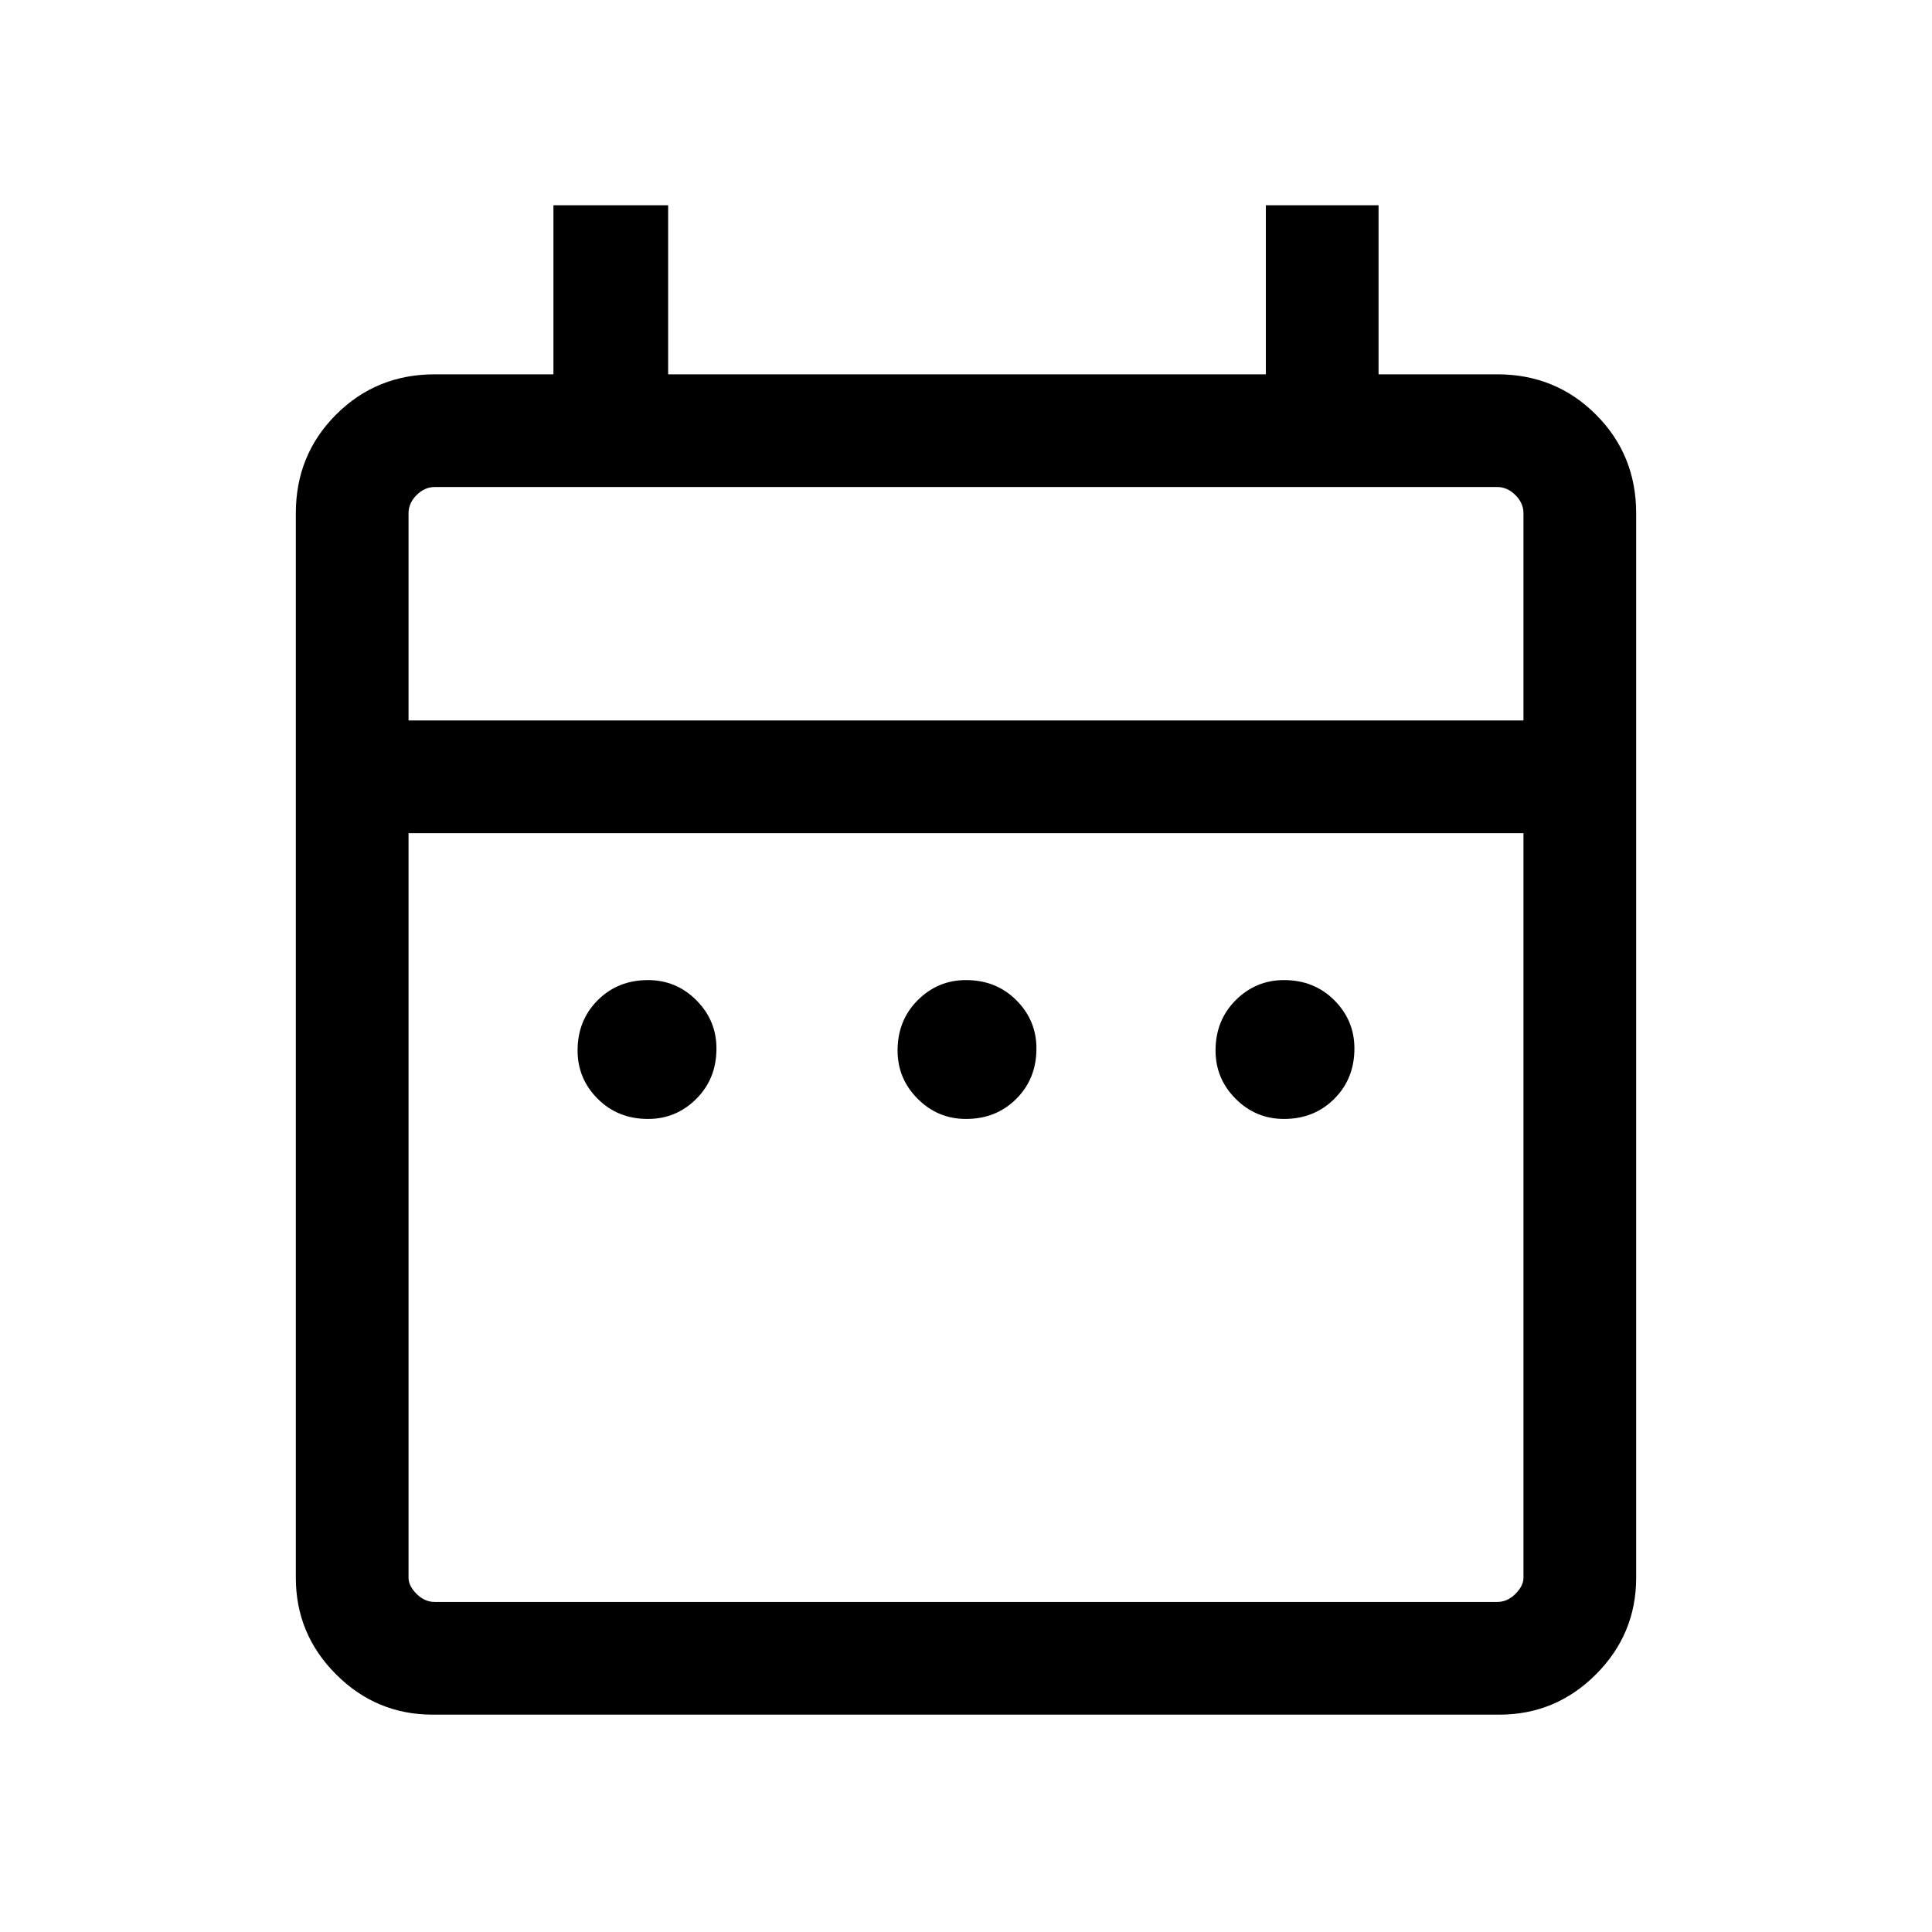
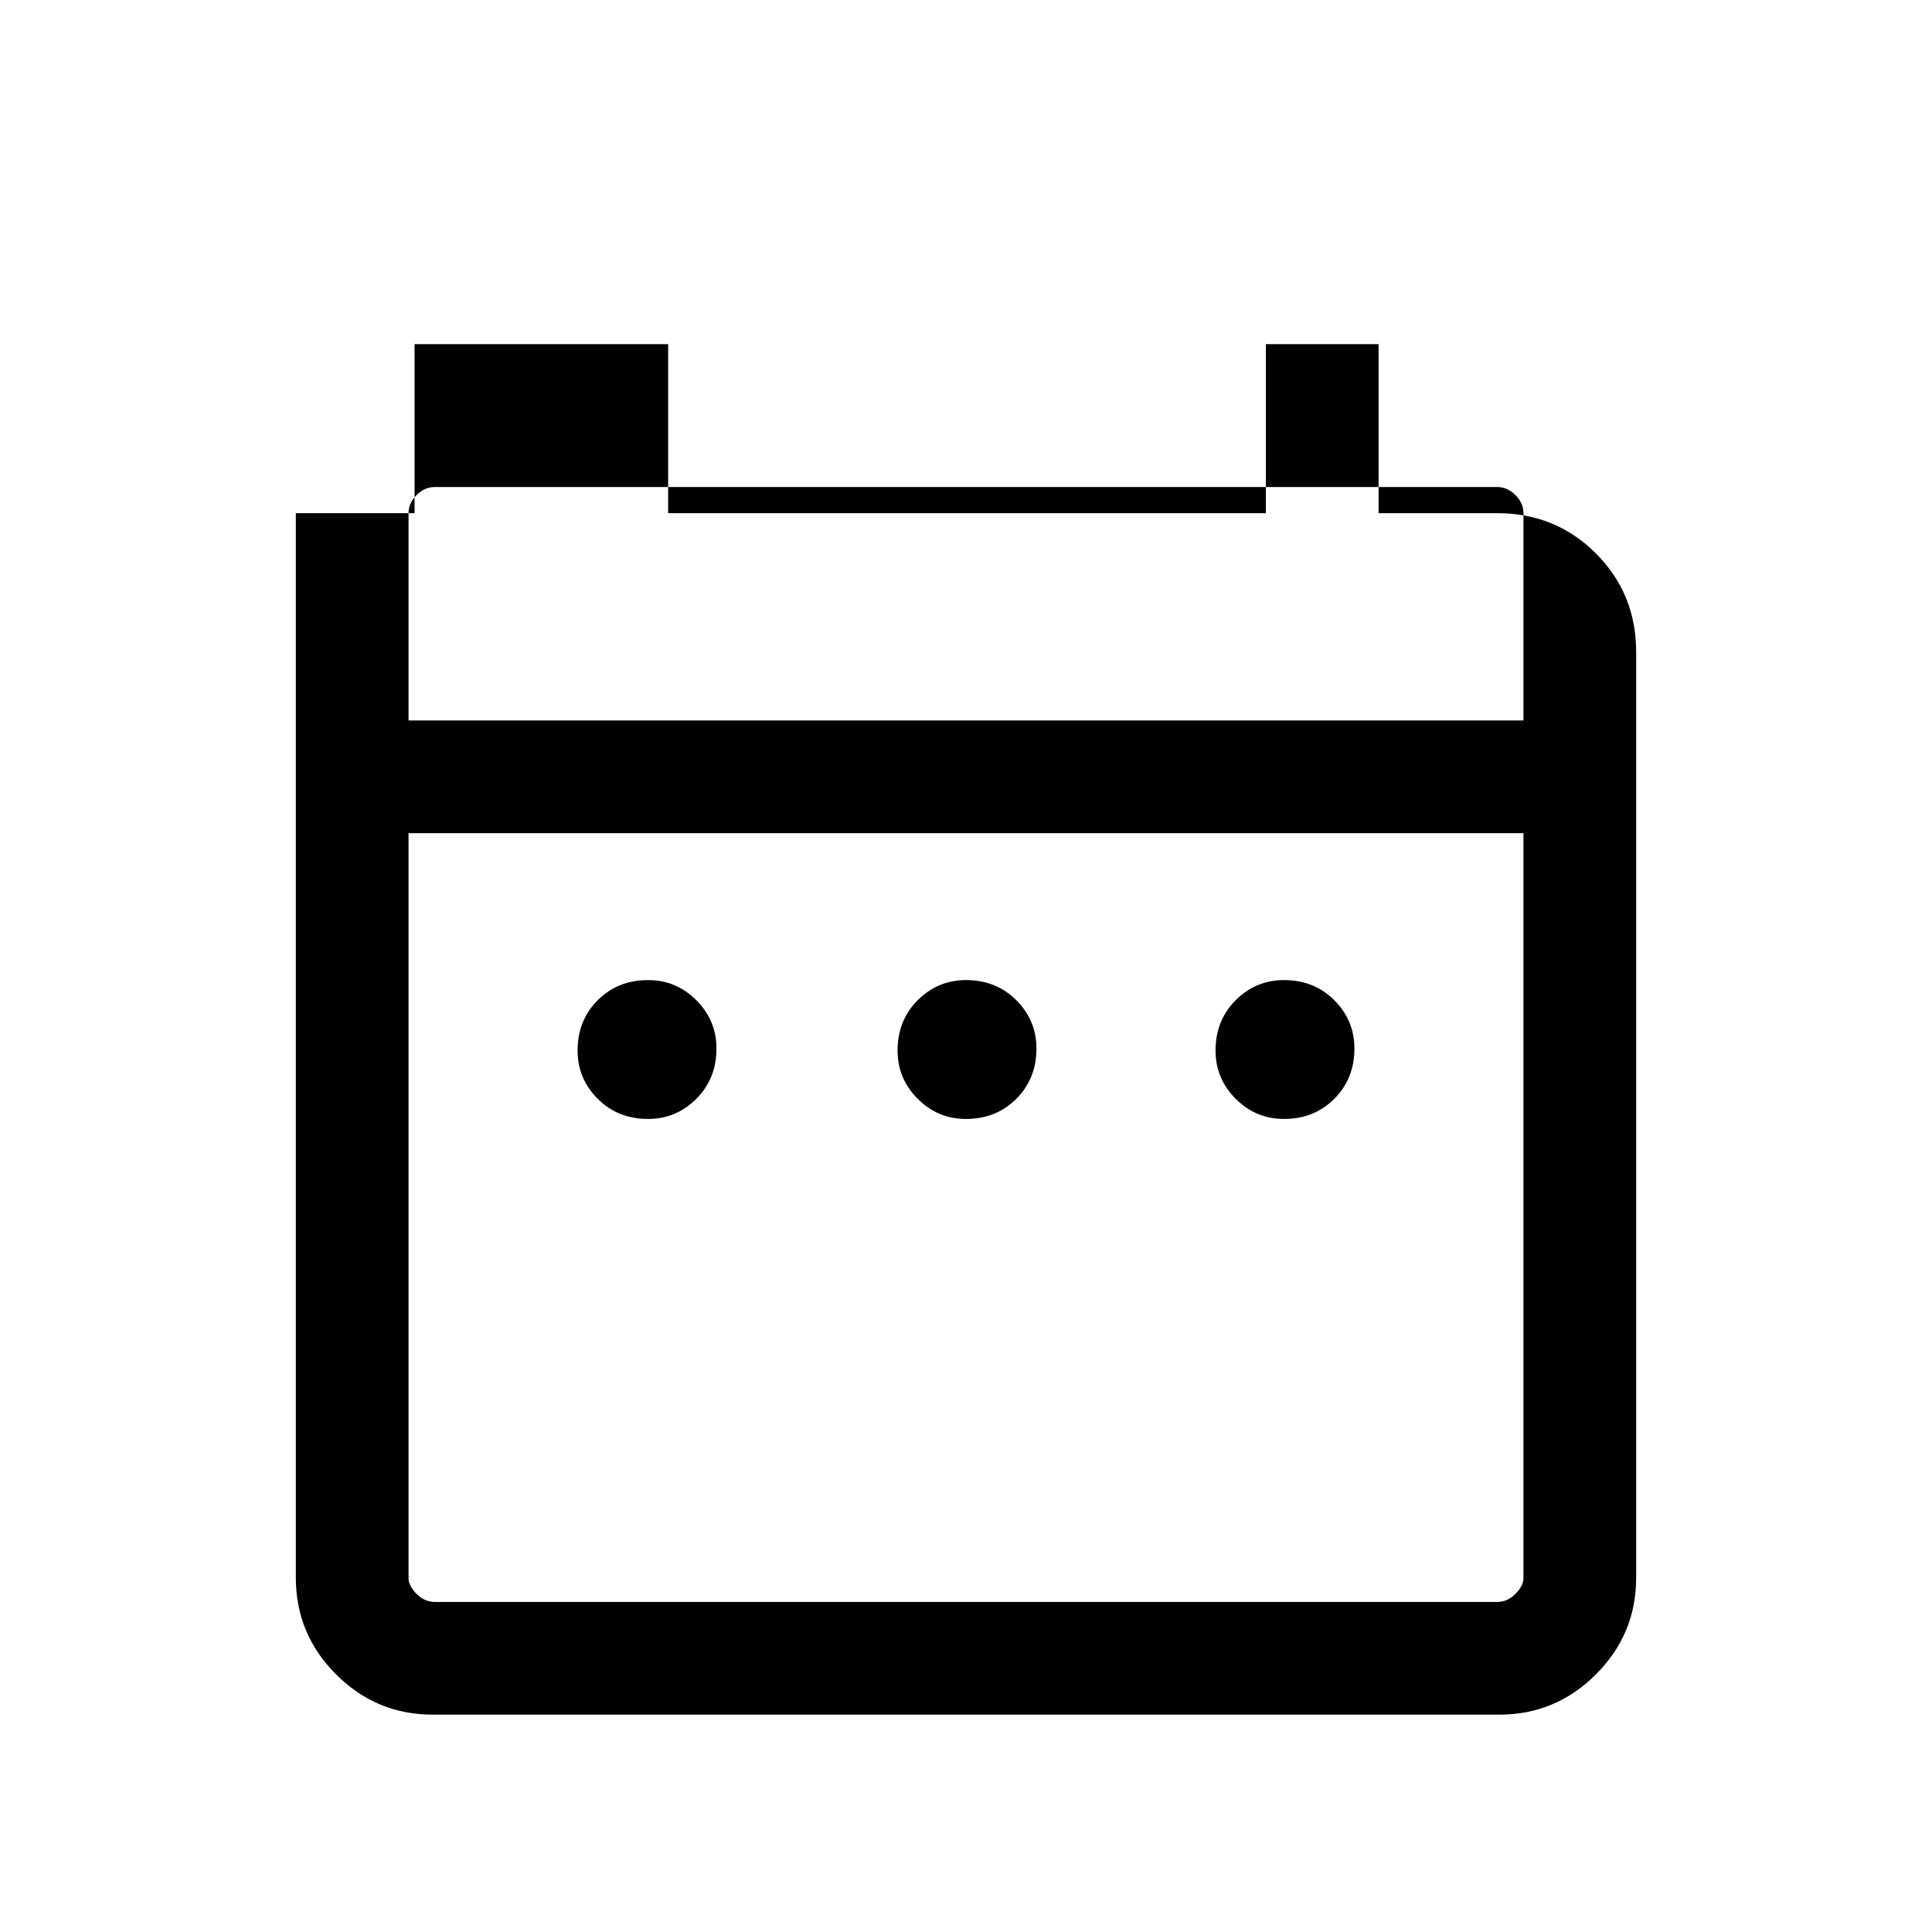
<svg xmlns="http://www.w3.org/2000/svg" height="24" width="24">
-   <path d="M8.05 13.9q-.375 0-.625-.25t-.25-.6q0-.375.25-.625t.625-.25q.35 0 .6.25t.25.6q0 .375-.25.625t-.6.25Zm3.95 0q-.35 0-.6-.25t-.25-.6q0-.375.25-.625t.6-.25q.375 0 .625.25t.25.6q0 .375-.25.625T12 13.9Zm3.95 0q-.35 0-.6-.25t-.25-.6q0-.375.25-.625t.6-.25q.375 0 .625.25t.25.6q0 .375-.25.625t-.625.25ZM5.375 21.3q-.7 0-1.2-.5t-.5-1.2V6.375q0-.725.5-1.225.5-.5 1.225-.5h1.475v-2.1H8.3v2.1h7.425v-2.1h1.4v2.1H18.6q.725 0 1.225.5.5.5.5 1.225V19.6q0 .7-.5 1.2t-1.2.5Zm.025-1.4h13.2q.125 0 .225-.1t.1-.2v-9.25H5.075v9.25q0 .1.1.2t.225.1ZM5.075 8.95h13.85V6.375q0-.125-.1-.225t-.225-.1H5.4q-.125 0-.225.1t-.1.225Zm0 0V6.05 8.95Z" />
+   <path d="M8.05 13.9q-.375 0-.625-.25t-.25-.6q0-.375.25-.625t.625-.25q.35 0 .6.25t.25.6q0 .375-.25.625t-.6.25Zm3.95 0q-.35 0-.6-.25t-.25-.6q0-.375.25-.625t.6-.25q.375 0 .625.25t.25.6q0 .375-.25.625T12 13.9Zm3.95 0q-.35 0-.6-.25t-.25-.6q0-.375.25-.625t.6-.25q.375 0 .625.25t.25.6q0 .375-.25.625t-.625.25ZM5.375 21.3q-.7 0-1.2-.5t-.5-1.2V6.375h1.475v-2.1H8.3v2.1h7.425v-2.1h1.4v2.1H18.6q.725 0 1.225.5.5.5.5 1.225V19.6q0 .7-.5 1.2t-1.2.5Zm.025-1.4h13.2q.125 0 .225-.1t.1-.2v-9.25H5.075v9.25q0 .1.1.2t.225.1ZM5.075 8.95h13.85V6.375q0-.125-.1-.225t-.225-.1H5.4q-.125 0-.225.1t-.1.225Zm0 0V6.05 8.95Z" />
</svg>